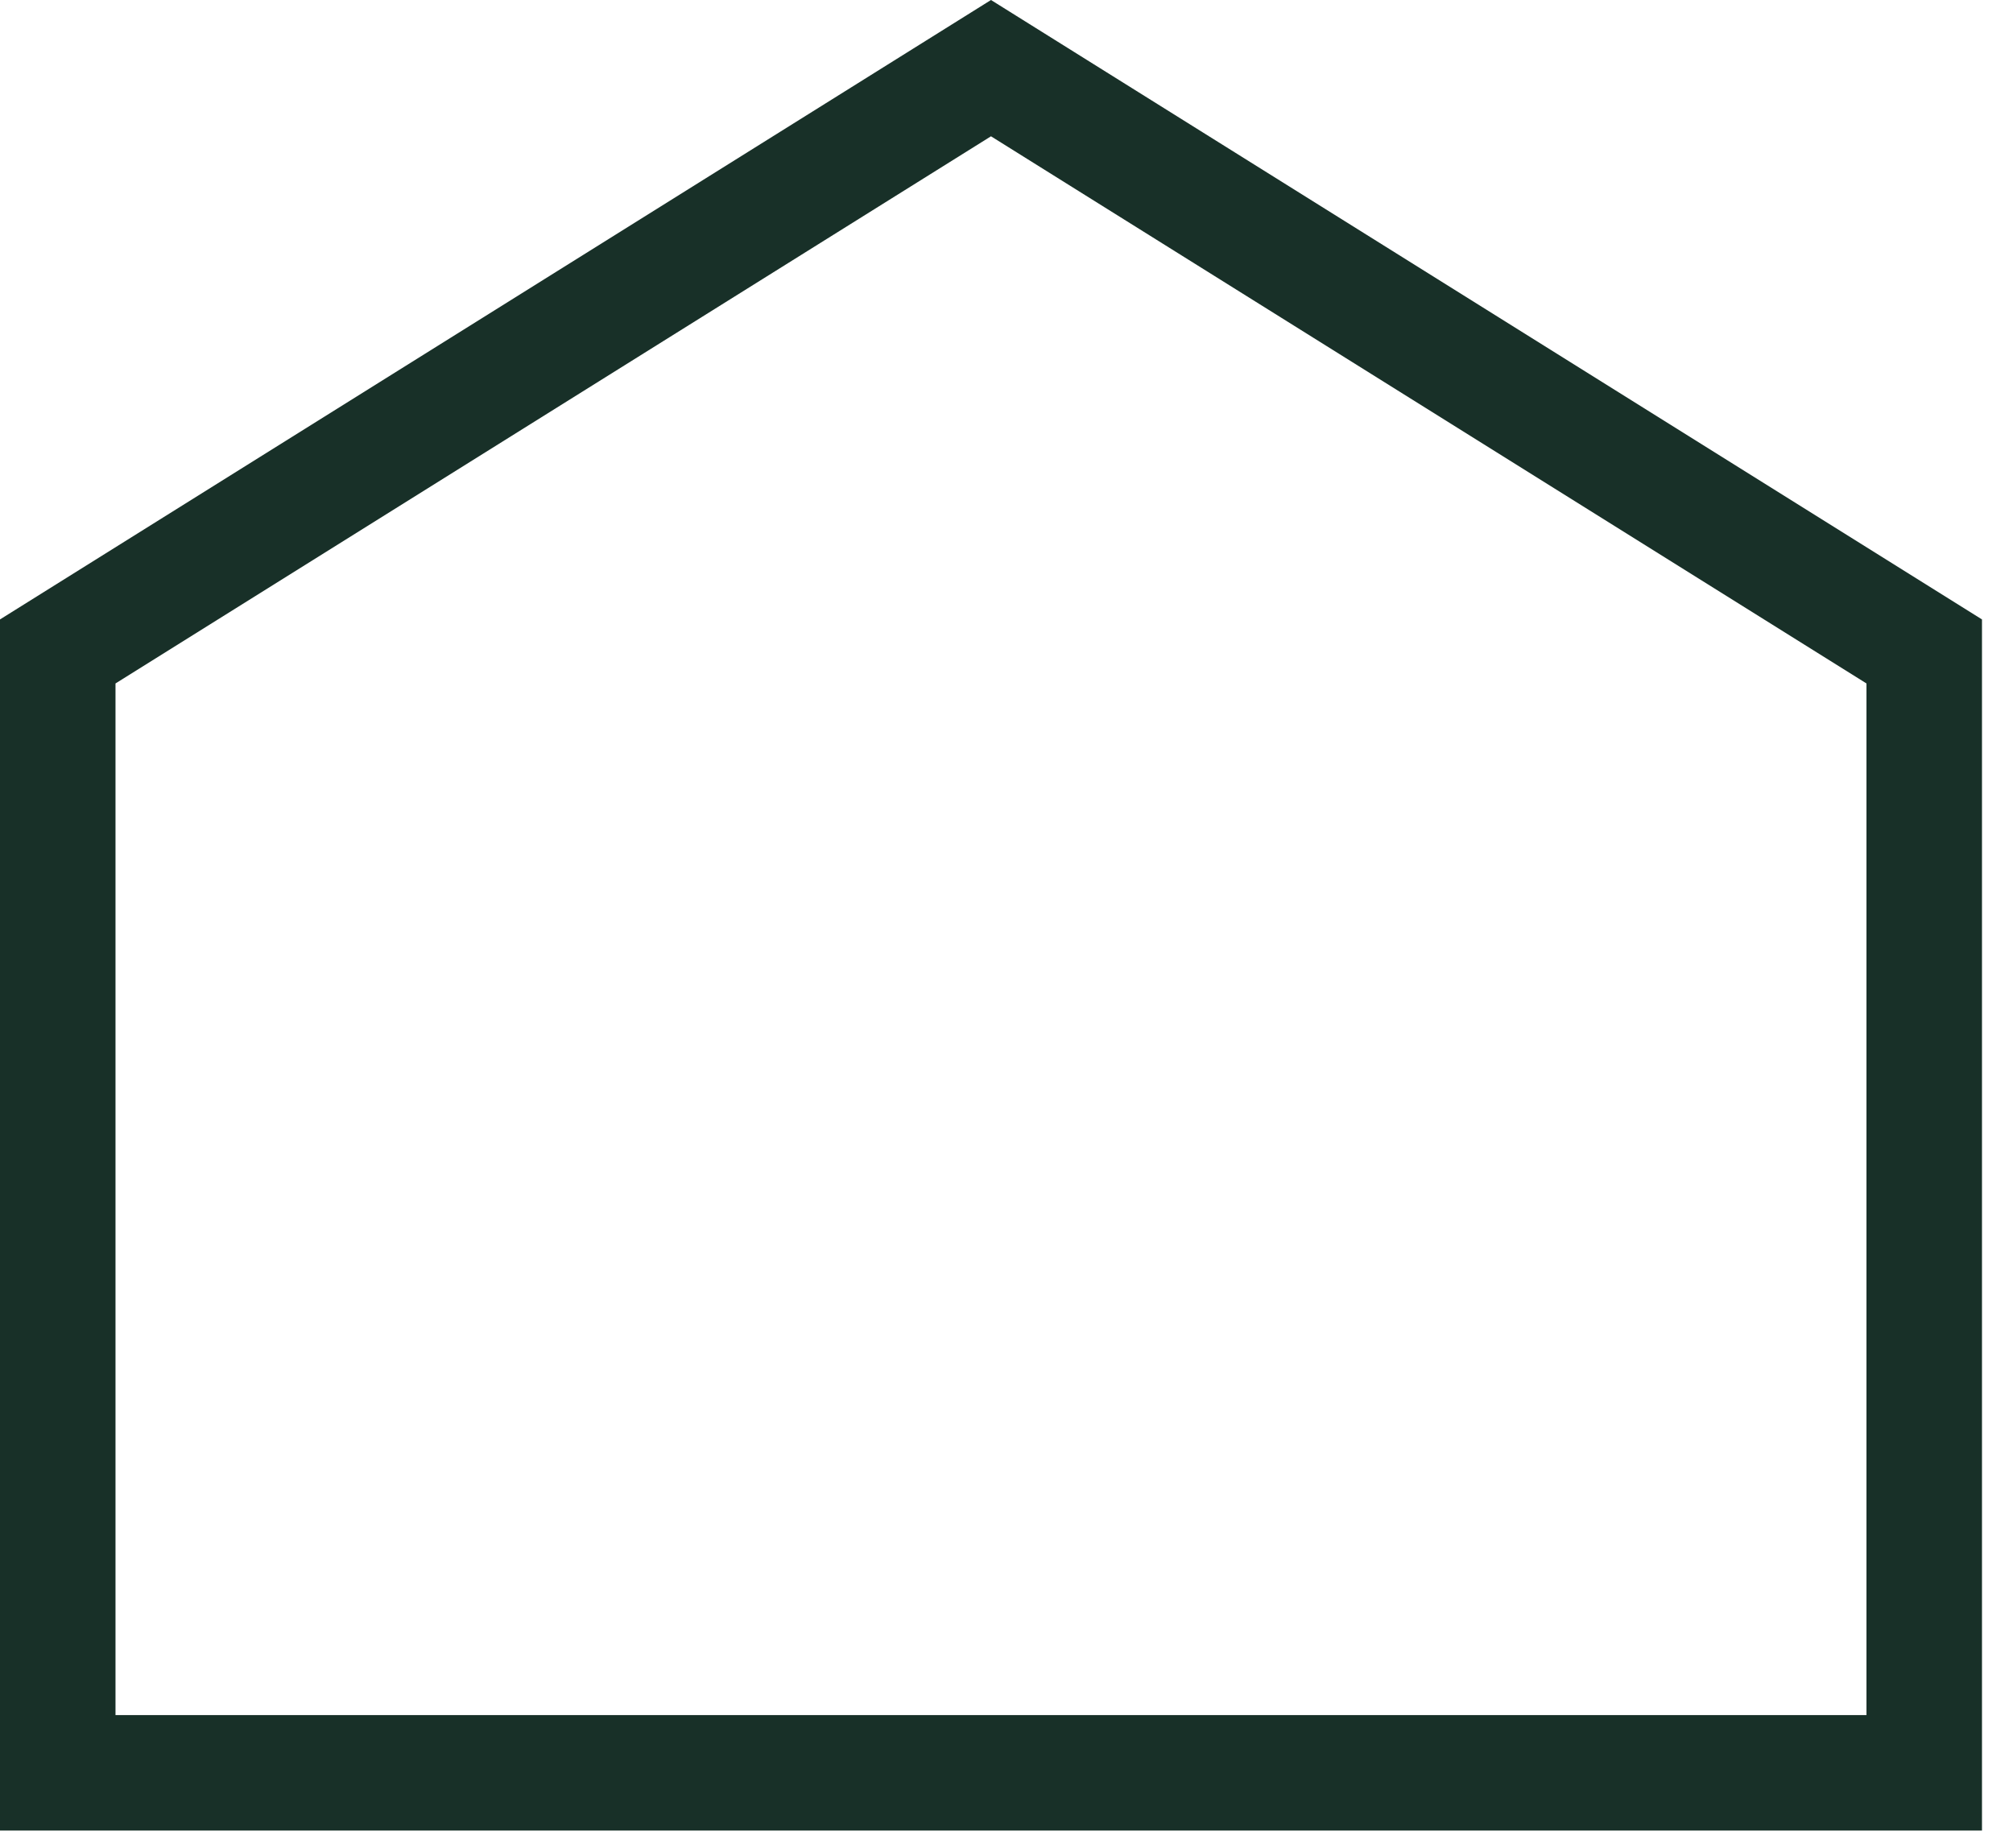
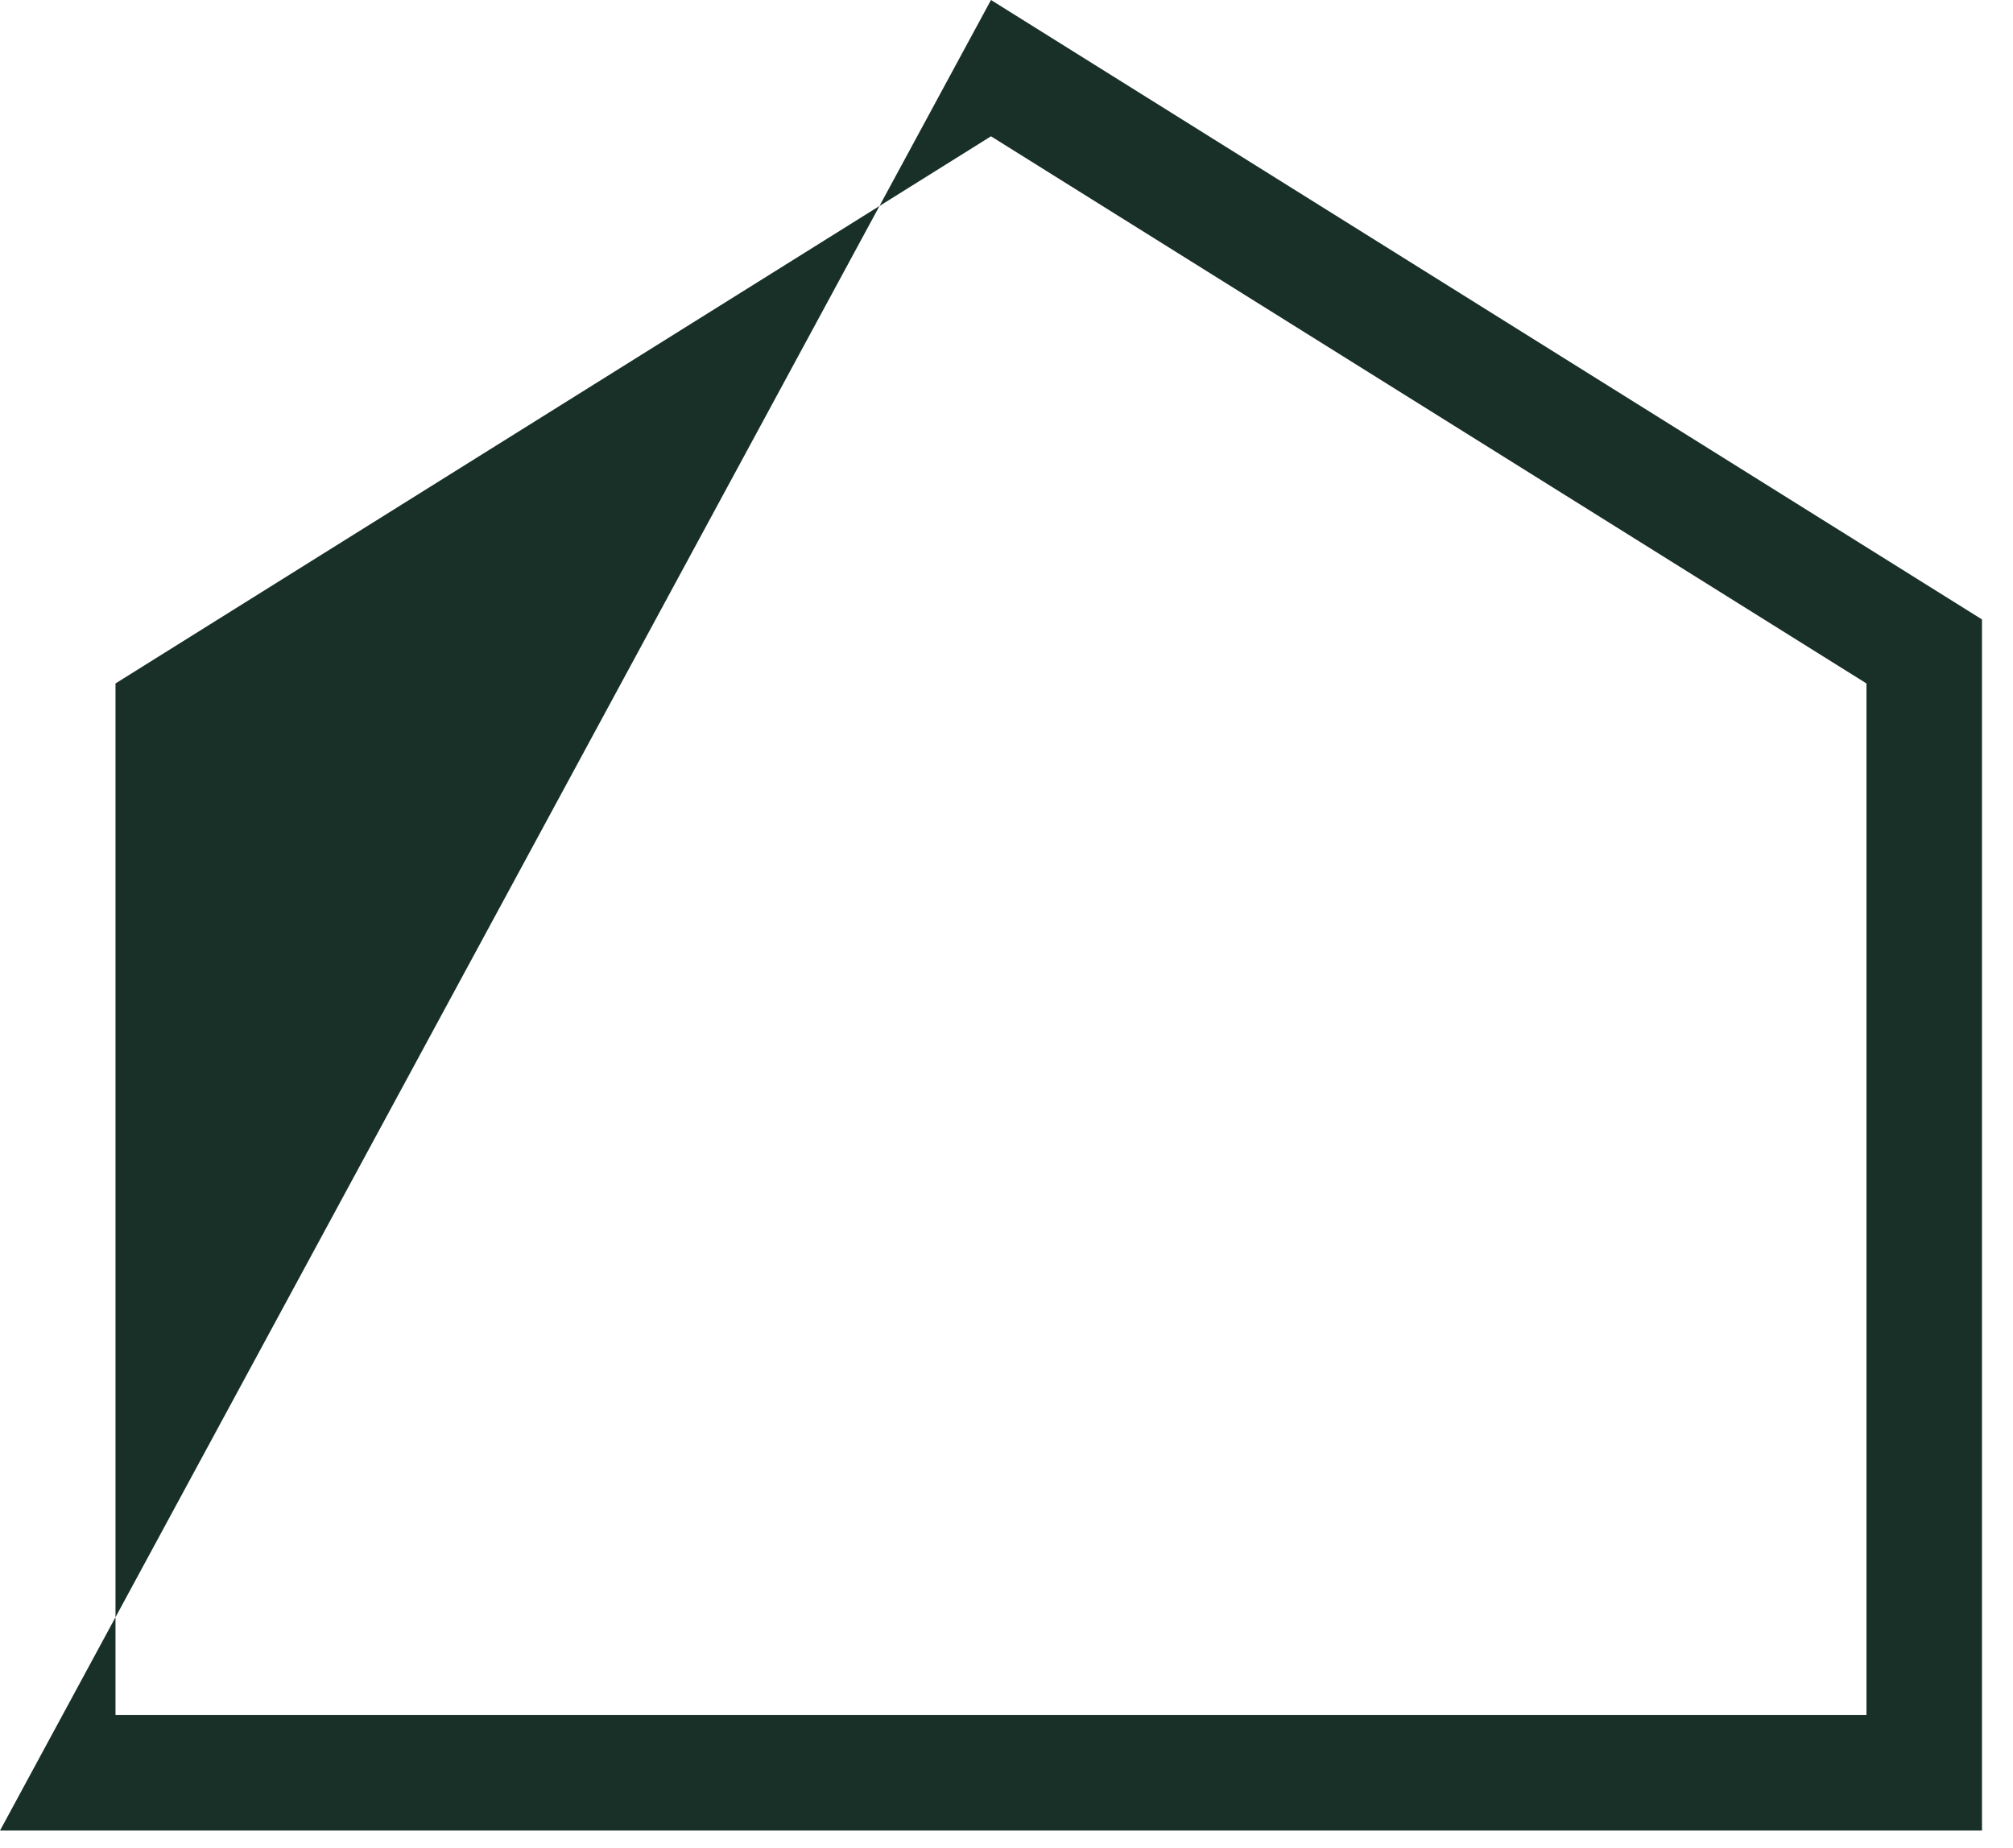
<svg xmlns="http://www.w3.org/2000/svg" width="61" height="56" viewBox="0 0 61 56" fill="none">
-   <path d="M60.06 55.47H0V18.77L30.03 0L60.06 18.77V55.47ZM3.5 51.97H56.56V20.71L30.03 4.13L3.5 20.71V51.97Z" fill="#183028" />
+   <path d="M60.06 55.47H0L30.03 0L60.06 18.77V55.47ZM3.5 51.97H56.56V20.71L30.03 4.13L3.5 20.71V51.97Z" fill="#183028" />
</svg>